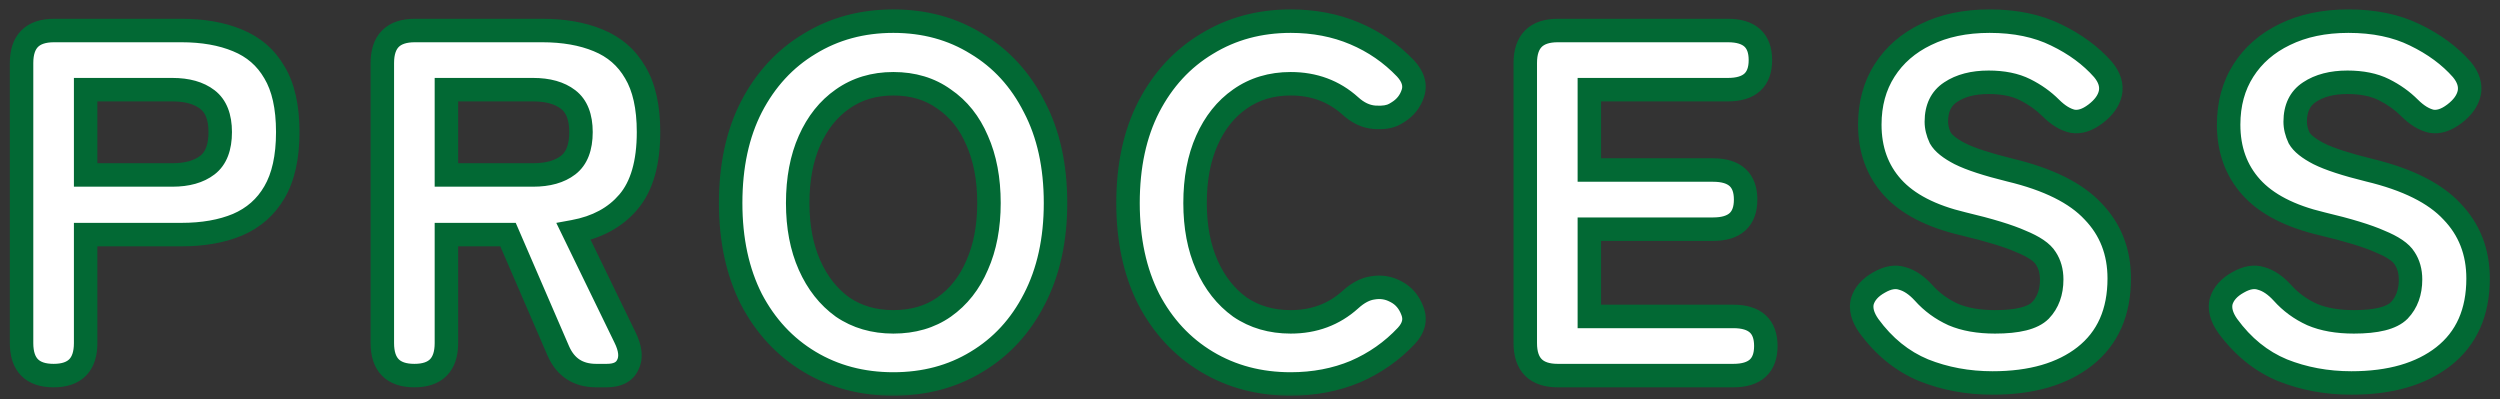
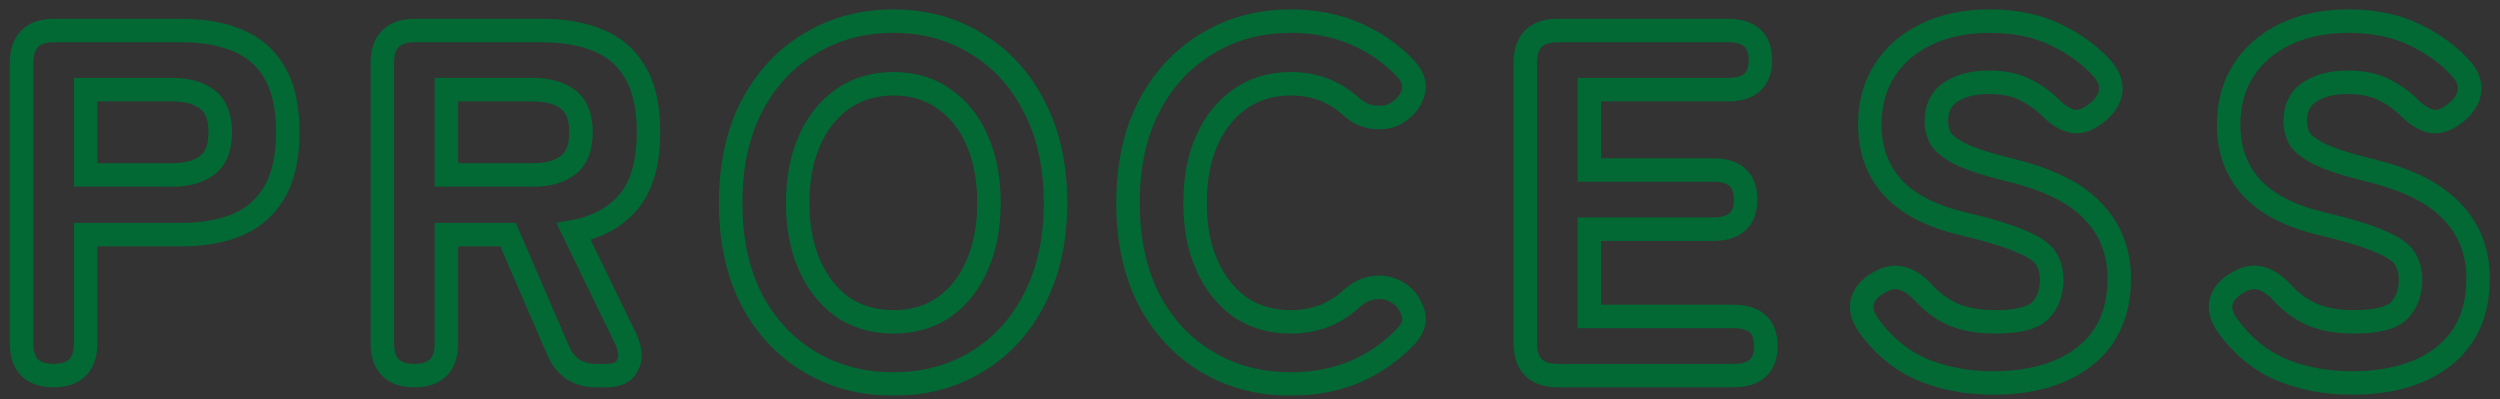
<svg xmlns="http://www.w3.org/2000/svg" width="213" height="34" viewBox="0 0 213 34" fill="none">
  <rect x="0" y="0" width="213" height="34" fill="#333333" stroke="none" />
  <mask id="path-1-outside-1_12004_2703" maskUnits="userSpaceOnUse" x="0" y="0" width="213" height="34" fill="black">
    <rect fill="white" width="213" height="34" />
-     <path d="M4.567 32C2.747 32 1.837 31.076 1.837 29.228V5.372C1.837 3.524 2.761 2.6 4.609 2.6H15.445C17.293 2.6 18.889 2.88 20.233 3.44C21.605 4 22.655 4.91 23.383 6.17C24.139 7.43 24.517 9.124 24.517 11.252C24.517 13.38 24.139 15.088 23.383 16.376C22.655 17.636 21.605 18.56 20.233 19.148C18.889 19.708 17.293 19.988 15.445 19.988H7.297V29.228C7.297 31.076 6.387 32 4.567 32ZM7.297 14.906H14.689C15.949 14.906 16.943 14.626 17.671 14.066C18.399 13.506 18.763 12.568 18.763 11.252C18.763 9.964 18.399 9.04 17.671 8.48C16.943 7.92 15.949 7.64 14.689 7.64H7.297V14.906ZM35.304 32C33.484 32 32.574 31.076 32.574 29.228V5.372C32.574 3.524 33.498 2.6 35.346 2.6H46.182C48.03 2.6 49.626 2.88 50.97 3.44C52.342 4 53.392 4.91 54.12 6.17C54.876 7.43 55.254 9.124 55.254 11.252C55.254 13.884 54.68 15.872 53.532 17.216C52.412 18.532 50.858 19.372 48.87 19.736L53.238 28.724C53.714 29.676 53.798 30.46 53.49 31.076C53.21 31.692 52.608 32 51.684 32H50.802C49.262 32 48.184 31.3 47.568 29.9L43.284 19.988H38.034V29.228C38.034 31.076 37.124 32 35.304 32ZM38.034 14.906H45.426C46.686 14.906 47.68 14.626 48.408 14.066C49.136 13.506 49.5 12.568 49.5 11.252C49.5 9.964 49.136 9.04 48.408 8.48C47.68 7.92 46.686 7.64 45.426 7.64H38.034V14.906ZM76.112 32.714C73.452 32.714 71.072 32.084 68.972 30.824C66.872 29.564 65.22 27.786 64.016 25.49C62.84 23.166 62.252 20.436 62.252 17.3C62.252 14.136 62.84 11.406 64.016 9.11C65.22 6.786 66.872 4.994 68.972 3.734C71.072 2.446 73.452 1.802 76.112 1.802C78.772 1.802 81.138 2.446 83.21 3.734C85.31 4.994 86.948 6.786 88.124 9.11C89.328 11.406 89.93 14.136 89.93 17.3C89.93 20.436 89.328 23.166 88.124 25.49C86.948 27.786 85.31 29.564 83.21 30.824C81.138 32.084 78.772 32.714 76.112 32.714ZM76.112 27.422C77.792 27.422 79.234 27.002 80.438 26.162C81.67 25.294 82.608 24.104 83.252 22.592C83.924 21.08 84.26 19.316 84.26 17.3C84.26 15.256 83.924 13.478 83.252 11.966C82.608 10.454 81.67 9.278 80.438 8.438C79.234 7.57 77.792 7.136 76.112 7.136C74.46 7.136 73.018 7.57 71.786 8.438C70.582 9.278 69.644 10.454 68.972 11.966C68.3 13.478 67.964 15.256 67.964 17.3C67.964 19.316 68.3 21.08 68.972 22.592C69.644 24.104 70.582 25.294 71.786 26.162C73.018 27.002 74.46 27.422 76.112 27.422ZM109.967 32.714C107.307 32.714 104.927 32.084 102.827 30.824C100.727 29.564 99.075 27.786 97.871 25.49C96.695 23.166 96.107 20.436 96.107 17.3C96.107 14.136 96.695 11.406 97.871 9.11C99.075 6.786 100.727 4.994 102.827 3.734C104.927 2.446 107.307 1.802 109.967 1.802C111.955 1.802 113.775 2.152 115.427 2.852C117.079 3.552 118.521 4.546 119.753 5.834C120.397 6.534 120.607 7.234 120.383 7.934C120.159 8.634 119.725 9.18 119.081 9.572L118.871 9.698C118.451 9.95 117.863 10.048 117.107 9.992C116.379 9.936 115.693 9.614 115.049 9.026C113.649 7.766 111.955 7.136 109.967 7.136C108.315 7.136 106.873 7.57 105.641 8.438C104.437 9.278 103.499 10.454 102.827 11.966C102.155 13.478 101.819 15.256 101.819 17.3C101.819 19.316 102.155 21.08 102.827 22.592C103.499 24.104 104.437 25.294 105.641 26.162C106.873 27.002 108.315 27.422 109.967 27.422C111.955 27.422 113.649 26.792 115.049 25.532C115.693 24.944 116.337 24.608 116.981 24.524C117.653 24.412 118.283 24.51 118.871 24.818L118.955 24.86C119.599 25.196 120.061 25.742 120.341 26.498C120.621 27.226 120.453 27.926 119.837 28.598C118.605 29.914 117.149 30.936 115.469 31.664C113.789 32.364 111.955 32.714 109.967 32.714ZM132.725 32C130.877 32 129.953 31.076 129.953 29.228V5.372C129.953 3.524 130.877 2.6 132.725 2.6H147.215C149.063 2.6 149.987 3.44 149.987 5.12C149.987 6.8 149.063 7.64 147.215 7.64H135.413V14.486H145.955C147.803 14.486 148.727 15.326 148.727 17.006C148.727 18.686 147.803 19.526 145.955 19.526H135.413V26.96H147.677C149.525 26.96 150.449 27.8 150.449 29.48C150.449 31.16 149.525 32 147.677 32H132.725ZM169.765 32.63C167.665 32.63 165.705 32.266 163.885 31.538C162.065 30.782 160.511 29.522 159.223 27.758C158.691 27.002 158.509 26.302 158.677 25.658C158.873 25.014 159.349 24.482 160.105 24.062C160.833 23.642 161.491 23.53 162.079 23.726C162.695 23.894 163.297 24.3 163.885 24.944C164.585 25.728 165.425 26.344 166.405 26.792C167.385 27.212 168.575 27.422 169.975 27.422C171.907 27.422 173.195 27.1 173.839 26.456C174.483 25.784 174.805 24.902 174.805 23.81C174.805 23.11 174.637 22.508 174.301 22.004C173.993 21.5 173.293 21.024 172.201 20.576C171.137 20.1 169.485 19.596 167.245 19.064C164.529 18.42 162.527 17.384 161.239 15.956C159.951 14.528 159.307 12.75 159.307 10.622C159.307 8.858 159.727 7.318 160.567 6.002C161.407 4.686 162.583 3.664 164.095 2.936C165.635 2.18 167.441 1.802 169.513 1.802C171.697 1.802 173.587 2.194 175.183 2.978C176.807 3.762 178.137 4.742 179.173 5.918C179.733 6.59 179.943 7.262 179.803 7.934C179.663 8.578 179.243 9.166 178.543 9.698C177.843 10.23 177.185 10.44 176.569 10.328C175.953 10.188 175.337 9.81 174.721 9.194C174.105 8.578 173.377 8.06 172.537 7.64C171.697 7.22 170.661 7.01 169.429 7.01C168.113 7.01 167.035 7.29 166.195 7.85C165.383 8.382 164.977 9.222 164.977 10.37C164.977 10.818 165.089 11.28 165.313 11.756C165.565 12.204 166.125 12.652 166.993 13.1C167.889 13.548 169.303 14.01 171.235 14.486C174.511 15.27 176.877 16.446 178.333 18.014C179.817 19.554 180.559 21.458 180.559 23.726C180.559 26.61 179.579 28.822 177.619 30.362C175.687 31.874 173.069 32.63 169.765 32.63ZM200.338 32.63C198.238 32.63 196.278 32.266 194.458 31.538C192.638 30.782 191.084 29.522 189.796 27.758C189.264 27.002 189.082 26.302 189.25 25.658C189.446 25.014 189.922 24.482 190.678 24.062C191.406 23.642 192.064 23.53 192.652 23.726C193.268 23.894 193.87 24.3 194.458 24.944C195.158 25.728 195.998 26.344 196.978 26.792C197.958 27.212 199.148 27.422 200.548 27.422C202.48 27.422 203.768 27.1 204.412 26.456C205.056 25.784 205.378 24.902 205.378 23.81C205.378 23.11 205.21 22.508 204.874 22.004C204.566 21.5 203.866 21.024 202.774 20.576C201.71 20.1 200.058 19.596 197.818 19.064C195.102 18.42 193.1 17.384 191.812 15.956C190.524 14.528 189.88 12.75 189.88 10.622C189.88 8.858 190.3 7.318 191.14 6.002C191.98 4.686 193.156 3.664 194.668 2.936C196.208 2.18 198.014 1.802 200.086 1.802C202.27 1.802 204.16 2.194 205.756 2.978C207.38 3.762 208.71 4.742 209.746 5.918C210.306 6.59 210.516 7.262 210.376 7.934C210.236 8.578 209.816 9.166 209.116 9.698C208.416 10.23 207.758 10.44 207.142 10.328C206.526 10.188 205.91 9.81 205.294 9.194C204.678 8.578 203.95 8.06 203.11 7.64C202.27 7.22 201.234 7.01 200.002 7.01C198.686 7.01 197.608 7.29 196.768 7.85C195.956 8.382 195.55 9.222 195.55 10.37C195.55 10.818 195.662 11.28 195.886 11.756C196.138 12.204 196.698 12.652 197.566 13.1C198.462 13.548 199.876 14.01 201.808 14.486C205.084 15.27 207.45 16.446 208.906 18.014C210.39 19.554 211.132 21.458 211.132 23.726C211.132 26.61 210.152 28.822 208.192 30.362C206.26 31.874 203.642 32.63 200.338 32.63Z" />
+     <path d="M4.567 32C2.747 32 1.837 31.076 1.837 29.228V5.372C1.837 3.524 2.761 2.6 4.609 2.6C17.293 2.6 18.889 2.88 20.233 3.44C21.605 4 22.655 4.91 23.383 6.17C24.139 7.43 24.517 9.124 24.517 11.252C24.517 13.38 24.139 15.088 23.383 16.376C22.655 17.636 21.605 18.56 20.233 19.148C18.889 19.708 17.293 19.988 15.445 19.988H7.297V29.228C7.297 31.076 6.387 32 4.567 32ZM7.297 14.906H14.689C15.949 14.906 16.943 14.626 17.671 14.066C18.399 13.506 18.763 12.568 18.763 11.252C18.763 9.964 18.399 9.04 17.671 8.48C16.943 7.92 15.949 7.64 14.689 7.64H7.297V14.906ZM35.304 32C33.484 32 32.574 31.076 32.574 29.228V5.372C32.574 3.524 33.498 2.6 35.346 2.6H46.182C48.03 2.6 49.626 2.88 50.97 3.44C52.342 4 53.392 4.91 54.12 6.17C54.876 7.43 55.254 9.124 55.254 11.252C55.254 13.884 54.68 15.872 53.532 17.216C52.412 18.532 50.858 19.372 48.87 19.736L53.238 28.724C53.714 29.676 53.798 30.46 53.49 31.076C53.21 31.692 52.608 32 51.684 32H50.802C49.262 32 48.184 31.3 47.568 29.9L43.284 19.988H38.034V29.228C38.034 31.076 37.124 32 35.304 32ZM38.034 14.906H45.426C46.686 14.906 47.68 14.626 48.408 14.066C49.136 13.506 49.5 12.568 49.5 11.252C49.5 9.964 49.136 9.04 48.408 8.48C47.68 7.92 46.686 7.64 45.426 7.64H38.034V14.906ZM76.112 32.714C73.452 32.714 71.072 32.084 68.972 30.824C66.872 29.564 65.22 27.786 64.016 25.49C62.84 23.166 62.252 20.436 62.252 17.3C62.252 14.136 62.84 11.406 64.016 9.11C65.22 6.786 66.872 4.994 68.972 3.734C71.072 2.446 73.452 1.802 76.112 1.802C78.772 1.802 81.138 2.446 83.21 3.734C85.31 4.994 86.948 6.786 88.124 9.11C89.328 11.406 89.93 14.136 89.93 17.3C89.93 20.436 89.328 23.166 88.124 25.49C86.948 27.786 85.31 29.564 83.21 30.824C81.138 32.084 78.772 32.714 76.112 32.714ZM76.112 27.422C77.792 27.422 79.234 27.002 80.438 26.162C81.67 25.294 82.608 24.104 83.252 22.592C83.924 21.08 84.26 19.316 84.26 17.3C84.26 15.256 83.924 13.478 83.252 11.966C82.608 10.454 81.67 9.278 80.438 8.438C79.234 7.57 77.792 7.136 76.112 7.136C74.46 7.136 73.018 7.57 71.786 8.438C70.582 9.278 69.644 10.454 68.972 11.966C68.3 13.478 67.964 15.256 67.964 17.3C67.964 19.316 68.3 21.08 68.972 22.592C69.644 24.104 70.582 25.294 71.786 26.162C73.018 27.002 74.46 27.422 76.112 27.422ZM109.967 32.714C107.307 32.714 104.927 32.084 102.827 30.824C100.727 29.564 99.075 27.786 97.871 25.49C96.695 23.166 96.107 20.436 96.107 17.3C96.107 14.136 96.695 11.406 97.871 9.11C99.075 6.786 100.727 4.994 102.827 3.734C104.927 2.446 107.307 1.802 109.967 1.802C111.955 1.802 113.775 2.152 115.427 2.852C117.079 3.552 118.521 4.546 119.753 5.834C120.397 6.534 120.607 7.234 120.383 7.934C120.159 8.634 119.725 9.18 119.081 9.572L118.871 9.698C118.451 9.95 117.863 10.048 117.107 9.992C116.379 9.936 115.693 9.614 115.049 9.026C113.649 7.766 111.955 7.136 109.967 7.136C108.315 7.136 106.873 7.57 105.641 8.438C104.437 9.278 103.499 10.454 102.827 11.966C102.155 13.478 101.819 15.256 101.819 17.3C101.819 19.316 102.155 21.08 102.827 22.592C103.499 24.104 104.437 25.294 105.641 26.162C106.873 27.002 108.315 27.422 109.967 27.422C111.955 27.422 113.649 26.792 115.049 25.532C115.693 24.944 116.337 24.608 116.981 24.524C117.653 24.412 118.283 24.51 118.871 24.818L118.955 24.86C119.599 25.196 120.061 25.742 120.341 26.498C120.621 27.226 120.453 27.926 119.837 28.598C118.605 29.914 117.149 30.936 115.469 31.664C113.789 32.364 111.955 32.714 109.967 32.714ZM132.725 32C130.877 32 129.953 31.076 129.953 29.228V5.372C129.953 3.524 130.877 2.6 132.725 2.6H147.215C149.063 2.6 149.987 3.44 149.987 5.12C149.987 6.8 149.063 7.64 147.215 7.64H135.413V14.486H145.955C147.803 14.486 148.727 15.326 148.727 17.006C148.727 18.686 147.803 19.526 145.955 19.526H135.413V26.96H147.677C149.525 26.96 150.449 27.8 150.449 29.48C150.449 31.16 149.525 32 147.677 32H132.725ZM169.765 32.63C167.665 32.63 165.705 32.266 163.885 31.538C162.065 30.782 160.511 29.522 159.223 27.758C158.691 27.002 158.509 26.302 158.677 25.658C158.873 25.014 159.349 24.482 160.105 24.062C160.833 23.642 161.491 23.53 162.079 23.726C162.695 23.894 163.297 24.3 163.885 24.944C164.585 25.728 165.425 26.344 166.405 26.792C167.385 27.212 168.575 27.422 169.975 27.422C171.907 27.422 173.195 27.1 173.839 26.456C174.483 25.784 174.805 24.902 174.805 23.81C174.805 23.11 174.637 22.508 174.301 22.004C173.993 21.5 173.293 21.024 172.201 20.576C171.137 20.1 169.485 19.596 167.245 19.064C164.529 18.42 162.527 17.384 161.239 15.956C159.951 14.528 159.307 12.75 159.307 10.622C159.307 8.858 159.727 7.318 160.567 6.002C161.407 4.686 162.583 3.664 164.095 2.936C165.635 2.18 167.441 1.802 169.513 1.802C171.697 1.802 173.587 2.194 175.183 2.978C176.807 3.762 178.137 4.742 179.173 5.918C179.733 6.59 179.943 7.262 179.803 7.934C179.663 8.578 179.243 9.166 178.543 9.698C177.843 10.23 177.185 10.44 176.569 10.328C175.953 10.188 175.337 9.81 174.721 9.194C174.105 8.578 173.377 8.06 172.537 7.64C171.697 7.22 170.661 7.01 169.429 7.01C168.113 7.01 167.035 7.29 166.195 7.85C165.383 8.382 164.977 9.222 164.977 10.37C164.977 10.818 165.089 11.28 165.313 11.756C165.565 12.204 166.125 12.652 166.993 13.1C167.889 13.548 169.303 14.01 171.235 14.486C174.511 15.27 176.877 16.446 178.333 18.014C179.817 19.554 180.559 21.458 180.559 23.726C180.559 26.61 179.579 28.822 177.619 30.362C175.687 31.874 173.069 32.63 169.765 32.63ZM200.338 32.63C198.238 32.63 196.278 32.266 194.458 31.538C192.638 30.782 191.084 29.522 189.796 27.758C189.264 27.002 189.082 26.302 189.25 25.658C189.446 25.014 189.922 24.482 190.678 24.062C191.406 23.642 192.064 23.53 192.652 23.726C193.268 23.894 193.87 24.3 194.458 24.944C195.158 25.728 195.998 26.344 196.978 26.792C197.958 27.212 199.148 27.422 200.548 27.422C202.48 27.422 203.768 27.1 204.412 26.456C205.056 25.784 205.378 24.902 205.378 23.81C205.378 23.11 205.21 22.508 204.874 22.004C204.566 21.5 203.866 21.024 202.774 20.576C201.71 20.1 200.058 19.596 197.818 19.064C195.102 18.42 193.1 17.384 191.812 15.956C190.524 14.528 189.88 12.75 189.88 10.622C189.88 8.858 190.3 7.318 191.14 6.002C191.98 4.686 193.156 3.664 194.668 2.936C196.208 2.18 198.014 1.802 200.086 1.802C202.27 1.802 204.16 2.194 205.756 2.978C207.38 3.762 208.71 4.742 209.746 5.918C210.306 6.59 210.516 7.262 210.376 7.934C210.236 8.578 209.816 9.166 209.116 9.698C208.416 10.23 207.758 10.44 207.142 10.328C206.526 10.188 205.91 9.81 205.294 9.194C204.678 8.578 203.95 8.06 203.11 7.64C202.27 7.22 201.234 7.01 200.002 7.01C198.686 7.01 197.608 7.29 196.768 7.85C195.956 8.382 195.55 9.222 195.55 10.37C195.55 10.818 195.662 11.28 195.886 11.756C196.138 12.204 196.698 12.652 197.566 13.1C198.462 13.548 199.876 14.01 201.808 14.486C205.084 15.27 207.45 16.446 208.906 18.014C210.39 19.554 211.132 21.458 211.132 23.726C211.132 26.61 210.152 28.822 208.192 30.362C206.26 31.874 203.642 32.63 200.338 32.63Z" />
  </mask>
-   <path d="M4.567 32C2.747 32 1.837 31.076 1.837 29.228V5.372C1.837 3.524 2.761 2.6 4.609 2.6H15.445C17.293 2.6 18.889 2.88 20.233 3.44C21.605 4 22.655 4.91 23.383 6.17C24.139 7.43 24.517 9.124 24.517 11.252C24.517 13.38 24.139 15.088 23.383 16.376C22.655 17.636 21.605 18.56 20.233 19.148C18.889 19.708 17.293 19.988 15.445 19.988H7.297V29.228C7.297 31.076 6.387 32 4.567 32ZM7.297 14.906H14.689C15.949 14.906 16.943 14.626 17.671 14.066C18.399 13.506 18.763 12.568 18.763 11.252C18.763 9.964 18.399 9.04 17.671 8.48C16.943 7.92 15.949 7.64 14.689 7.64H7.297V14.906ZM35.304 32C33.484 32 32.574 31.076 32.574 29.228V5.372C32.574 3.524 33.498 2.6 35.346 2.6H46.182C48.03 2.6 49.626 2.88 50.97 3.44C52.342 4 53.392 4.91 54.12 6.17C54.876 7.43 55.254 9.124 55.254 11.252C55.254 13.884 54.68 15.872 53.532 17.216C52.412 18.532 50.858 19.372 48.87 19.736L53.238 28.724C53.714 29.676 53.798 30.46 53.49 31.076C53.21 31.692 52.608 32 51.684 32H50.802C49.262 32 48.184 31.3 47.568 29.9L43.284 19.988H38.034V29.228C38.034 31.076 37.124 32 35.304 32ZM38.034 14.906H45.426C46.686 14.906 47.68 14.626 48.408 14.066C49.136 13.506 49.5 12.568 49.5 11.252C49.5 9.964 49.136 9.04 48.408 8.48C47.68 7.92 46.686 7.64 45.426 7.64H38.034V14.906ZM76.112 32.714C73.452 32.714 71.072 32.084 68.972 30.824C66.872 29.564 65.22 27.786 64.016 25.49C62.84 23.166 62.252 20.436 62.252 17.3C62.252 14.136 62.84 11.406 64.016 9.11C65.22 6.786 66.872 4.994 68.972 3.734C71.072 2.446 73.452 1.802 76.112 1.802C78.772 1.802 81.138 2.446 83.21 3.734C85.31 4.994 86.948 6.786 88.124 9.11C89.328 11.406 89.93 14.136 89.93 17.3C89.93 20.436 89.328 23.166 88.124 25.49C86.948 27.786 85.31 29.564 83.21 30.824C81.138 32.084 78.772 32.714 76.112 32.714ZM76.112 27.422C77.792 27.422 79.234 27.002 80.438 26.162C81.67 25.294 82.608 24.104 83.252 22.592C83.924 21.08 84.26 19.316 84.26 17.3C84.26 15.256 83.924 13.478 83.252 11.966C82.608 10.454 81.67 9.278 80.438 8.438C79.234 7.57 77.792 7.136 76.112 7.136C74.46 7.136 73.018 7.57 71.786 8.438C70.582 9.278 69.644 10.454 68.972 11.966C68.3 13.478 67.964 15.256 67.964 17.3C67.964 19.316 68.3 21.08 68.972 22.592C69.644 24.104 70.582 25.294 71.786 26.162C73.018 27.002 74.46 27.422 76.112 27.422ZM109.967 32.714C107.307 32.714 104.927 32.084 102.827 30.824C100.727 29.564 99.075 27.786 97.871 25.49C96.695 23.166 96.107 20.436 96.107 17.3C96.107 14.136 96.695 11.406 97.871 9.11C99.075 6.786 100.727 4.994 102.827 3.734C104.927 2.446 107.307 1.802 109.967 1.802C111.955 1.802 113.775 2.152 115.427 2.852C117.079 3.552 118.521 4.546 119.753 5.834C120.397 6.534 120.607 7.234 120.383 7.934C120.159 8.634 119.725 9.18 119.081 9.572L118.871 9.698C118.451 9.95 117.863 10.048 117.107 9.992C116.379 9.936 115.693 9.614 115.049 9.026C113.649 7.766 111.955 7.136 109.967 7.136C108.315 7.136 106.873 7.57 105.641 8.438C104.437 9.278 103.499 10.454 102.827 11.966C102.155 13.478 101.819 15.256 101.819 17.3C101.819 19.316 102.155 21.08 102.827 22.592C103.499 24.104 104.437 25.294 105.641 26.162C106.873 27.002 108.315 27.422 109.967 27.422C111.955 27.422 113.649 26.792 115.049 25.532C115.693 24.944 116.337 24.608 116.981 24.524C117.653 24.412 118.283 24.51 118.871 24.818L118.955 24.86C119.599 25.196 120.061 25.742 120.341 26.498C120.621 27.226 120.453 27.926 119.837 28.598C118.605 29.914 117.149 30.936 115.469 31.664C113.789 32.364 111.955 32.714 109.967 32.714ZM132.725 32C130.877 32 129.953 31.076 129.953 29.228V5.372C129.953 3.524 130.877 2.6 132.725 2.6H147.215C149.063 2.6 149.987 3.44 149.987 5.12C149.987 6.8 149.063 7.64 147.215 7.64H135.413V14.486H145.955C147.803 14.486 148.727 15.326 148.727 17.006C148.727 18.686 147.803 19.526 145.955 19.526H135.413V26.96H147.677C149.525 26.96 150.449 27.8 150.449 29.48C150.449 31.16 149.525 32 147.677 32H132.725ZM169.765 32.63C167.665 32.63 165.705 32.266 163.885 31.538C162.065 30.782 160.511 29.522 159.223 27.758C158.691 27.002 158.509 26.302 158.677 25.658C158.873 25.014 159.349 24.482 160.105 24.062C160.833 23.642 161.491 23.53 162.079 23.726C162.695 23.894 163.297 24.3 163.885 24.944C164.585 25.728 165.425 26.344 166.405 26.792C167.385 27.212 168.575 27.422 169.975 27.422C171.907 27.422 173.195 27.1 173.839 26.456C174.483 25.784 174.805 24.902 174.805 23.81C174.805 23.11 174.637 22.508 174.301 22.004C173.993 21.5 173.293 21.024 172.201 20.576C171.137 20.1 169.485 19.596 167.245 19.064C164.529 18.42 162.527 17.384 161.239 15.956C159.951 14.528 159.307 12.75 159.307 10.622C159.307 8.858 159.727 7.318 160.567 6.002C161.407 4.686 162.583 3.664 164.095 2.936C165.635 2.18 167.441 1.802 169.513 1.802C171.697 1.802 173.587 2.194 175.183 2.978C176.807 3.762 178.137 4.742 179.173 5.918C179.733 6.59 179.943 7.262 179.803 7.934C179.663 8.578 179.243 9.166 178.543 9.698C177.843 10.23 177.185 10.44 176.569 10.328C175.953 10.188 175.337 9.81 174.721 9.194C174.105 8.578 173.377 8.06 172.537 7.64C171.697 7.22 170.661 7.01 169.429 7.01C168.113 7.01 167.035 7.29 166.195 7.85C165.383 8.382 164.977 9.222 164.977 10.37C164.977 10.818 165.089 11.28 165.313 11.756C165.565 12.204 166.125 12.652 166.993 13.1C167.889 13.548 169.303 14.01 171.235 14.486C174.511 15.27 176.877 16.446 178.333 18.014C179.817 19.554 180.559 21.458 180.559 23.726C180.559 26.61 179.579 28.822 177.619 30.362C175.687 31.874 173.069 32.63 169.765 32.63ZM200.338 32.63C198.238 32.63 196.278 32.266 194.458 31.538C192.638 30.782 191.084 29.522 189.796 27.758C189.264 27.002 189.082 26.302 189.25 25.658C189.446 25.014 189.922 24.482 190.678 24.062C191.406 23.642 192.064 23.53 192.652 23.726C193.268 23.894 193.87 24.3 194.458 24.944C195.158 25.728 195.998 26.344 196.978 26.792C197.958 27.212 199.148 27.422 200.548 27.422C202.48 27.422 203.768 27.1 204.412 26.456C205.056 25.784 205.378 24.902 205.378 23.81C205.378 23.11 205.21 22.508 204.874 22.004C204.566 21.5 203.866 21.024 202.774 20.576C201.71 20.1 200.058 19.596 197.818 19.064C195.102 18.42 193.1 17.384 191.812 15.956C190.524 14.528 189.88 12.75 189.88 10.622C189.88 8.858 190.3 7.318 191.14 6.002C191.98 4.686 193.156 3.664 194.668 2.936C196.208 2.18 198.014 1.802 200.086 1.802C202.27 1.802 204.16 2.194 205.756 2.978C207.38 3.762 208.71 4.742 209.746 5.918C210.306 6.59 210.516 7.262 210.376 7.934C210.236 8.578 209.816 9.166 209.116 9.698C208.416 10.23 207.758 10.44 207.142 10.328C206.526 10.188 205.91 9.81 205.294 9.194C204.678 8.578 203.95 8.06 203.11 7.64C202.27 7.22 201.234 7.01 200.002 7.01C198.686 7.01 197.608 7.29 196.768 7.85C195.956 8.382 195.55 9.222 195.55 10.37C195.55 10.818 195.662 11.28 195.886 11.756C196.138 12.204 196.698 12.652 197.566 13.1C198.462 13.548 199.876 14.01 201.808 14.486C205.084 15.27 207.45 16.446 208.906 18.014C210.39 19.554 211.132 21.458 211.132 23.726C211.132 26.61 210.152 28.822 208.192 30.362C206.26 31.874 203.642 32.63 200.338 32.63Z" fill="white" />
  <path d="M20.233 3.44L19.848 4.363L19.855 4.366L20.233 3.44ZM23.383 6.17L22.517 6.67L22.521 6.677L22.526 6.684L23.383 6.17ZM23.383 16.376L22.521 15.87L22.517 15.876L23.383 16.376ZM20.233 19.148L20.618 20.071L20.627 20.067L20.233 19.148ZM7.297 19.988V18.988H6.297V19.988H7.297ZM7.297 14.906H6.297V15.906H7.297V14.906ZM17.671 14.066L18.281 14.859L17.671 14.066ZM17.671 8.48L17.061 9.273V9.273L17.671 8.48ZM7.297 7.64V6.64H6.297V7.64H7.297ZM4.567 32V31C3.815 31 3.434 30.81 3.232 30.605C3.027 30.398 2.837 30.002 2.837 29.228H1.837H0.837C0.837 30.302 1.102 31.293 1.807 32.009C2.515 32.728 3.499 33 4.567 33V32ZM1.837 29.228H2.837V5.372H1.837H0.837V29.228H1.837ZM1.837 5.372H2.837C2.837 4.602 3.029 4.208 3.237 4C3.445 3.792 3.839 3.6 4.609 3.6V2.6V1.6C3.531 1.6 2.539 1.87 1.823 2.586C1.107 3.302 0.837 4.294 0.837 5.372H1.837ZM4.609 2.6V3.6H15.445V2.6V1.6H4.609V2.6ZM15.445 2.6V3.6C17.195 3.6 18.654 3.866 19.848 4.363L20.233 3.44L20.618 2.517C19.124 1.894 17.391 1.6 15.445 1.6V2.6ZM20.233 3.44L19.855 4.366C21.026 4.844 21.902 5.606 22.517 6.67L23.383 6.17L24.249 5.67C23.408 4.214 22.184 3.156 20.611 2.514L20.233 3.44ZM23.383 6.17L22.526 6.684C23.156 7.734 23.517 9.229 23.517 11.252H24.517H25.517C25.517 9.019 25.122 7.125 24.241 5.655L23.383 6.17ZM24.517 11.252H23.517C23.517 13.274 23.156 14.787 22.521 15.87L23.383 16.376L24.245 16.882C25.122 15.389 25.517 13.486 25.517 11.252H24.517ZM23.383 16.376L22.517 15.876C21.9 16.944 21.018 17.724 19.839 18.229L20.233 19.148L20.627 20.067C22.192 19.396 23.41 18.328 24.249 16.876L23.383 16.376ZM20.233 19.148L19.848 18.225C18.654 18.723 17.195 18.988 15.445 18.988V19.988V20.988C17.391 20.988 19.124 20.694 20.618 20.071L20.233 19.148ZM15.445 19.988V18.988H7.297V19.988V20.988H15.445V19.988ZM7.297 19.988H6.297V29.228H7.297H8.297V19.988H7.297ZM7.297 29.228H6.297C6.297 30.002 6.107 30.398 5.902 30.605C5.7 30.81 5.319 31 4.567 31V32V33C5.635 33 6.619 32.728 7.327 32.009C8.032 31.293 8.297 30.302 8.297 29.228H7.297ZM7.297 14.906V15.906H14.689V14.906V13.906H7.297V14.906ZM14.689 14.906V15.906C16.089 15.906 17.323 15.595 18.281 14.859L17.671 14.066L17.061 13.273C16.563 13.657 15.809 13.906 14.689 13.906V14.906ZM17.671 14.066L18.281 14.859C19.349 14.037 19.763 12.737 19.763 11.252H18.763H17.763C17.763 12.399 17.45 12.975 17.061 13.273L17.671 14.066ZM18.763 11.252H19.763C19.763 9.786 19.344 8.505 18.281 7.687L17.671 8.48L17.061 9.273C17.454 9.575 17.763 10.142 17.763 11.252H18.763ZM17.671 8.48L18.281 7.687C17.323 6.951 16.089 6.64 14.689 6.64V7.64V8.64C15.809 8.64 16.563 8.889 17.061 9.273L17.671 8.48ZM14.689 7.64V6.64H7.297V7.64V8.64H14.689V7.64ZM7.297 7.64H6.297V14.906H7.297H8.297V7.64H7.297ZM50.97 3.44L50.586 4.363L50.592 4.366L50.97 3.44ZM54.12 6.17L53.254 6.67L53.258 6.677L53.263 6.684L54.12 6.17ZM53.532 17.216L52.772 16.567L52.771 16.568L53.532 17.216ZM48.87 19.736L48.69 18.752L47.395 18.989L47.971 20.173L48.87 19.736ZM53.238 28.724L52.339 29.161L52.344 29.171L53.238 28.724ZM53.49 31.076L52.596 30.629L52.587 30.645L52.58 30.662L53.49 31.076ZM47.568 29.9L46.65 30.297L46.653 30.303L47.568 29.9ZM43.284 19.988L44.202 19.591L43.941 18.988H43.284V19.988ZM38.034 19.988V18.988H37.034V19.988H38.034ZM38.034 14.906H37.034V15.906H38.034V14.906ZM48.408 14.066L49.018 14.859L48.408 14.066ZM48.408 8.48L47.798 9.273V9.273L48.408 8.48ZM38.034 7.64V6.64H37.034V7.64H38.034ZM35.304 32V31C34.552 31 34.171 30.81 33.969 30.605C33.764 30.398 33.574 30.002 33.574 29.228H32.574H31.574C31.574 30.302 31.839 31.293 32.544 32.009C33.252 32.728 34.236 33 35.304 33V32ZM32.574 29.228H33.574V5.372H32.574H31.574V29.228H32.574ZM32.574 5.372H33.574C33.574 4.602 33.766 4.208 33.974 4C34.183 3.792 34.576 3.6 35.346 3.6V2.6V1.6C34.268 1.6 33.276 1.87 32.56 2.586C31.844 3.302 31.574 4.294 31.574 5.372H32.574ZM35.346 2.6V3.6H46.182V2.6V1.6H35.346V2.6ZM46.182 2.6V3.6C47.932 3.6 49.391 3.866 50.586 4.363L50.97 3.44L51.355 2.517C49.861 1.894 48.128 1.6 46.182 1.6V2.6ZM50.97 3.44L50.592 4.366C51.763 4.844 52.639 5.606 53.254 6.67L54.12 6.17L54.986 5.67C54.145 4.214 52.921 3.156 51.348 2.514L50.97 3.44ZM54.12 6.17L53.263 6.684C53.893 7.734 54.254 9.229 54.254 11.252H55.254H56.254C56.254 9.019 55.86 7.125 54.978 5.655L54.12 6.17ZM55.254 11.252H54.254C54.254 13.759 53.705 15.474 52.772 16.567L53.532 17.216L54.292 17.866C55.655 16.27 56.254 14.009 56.254 11.252H55.254ZM53.532 17.216L52.771 16.568C51.825 17.68 50.492 18.422 48.69 18.752L48.87 19.736L49.05 20.72C51.225 20.322 53 19.384 54.294 17.864L53.532 17.216ZM48.87 19.736L47.971 20.173L52.339 29.161L53.238 28.724L54.138 28.287L49.77 19.299L48.87 19.736ZM53.238 28.724L52.344 29.171C52.758 29.999 52.7 30.421 52.596 30.629L53.49 31.076L54.385 31.523C54.897 30.499 54.671 29.353 54.133 28.277L53.238 28.724ZM53.49 31.076L52.58 30.662C52.522 30.789 52.385 31 51.684 31V32V33C52.831 33 53.898 32.595 54.401 31.49L53.49 31.076ZM51.684 32V31H50.802V32V33H51.684V32ZM50.802 32V31C50.187 31 49.73 30.862 49.383 30.636C49.037 30.411 48.728 30.053 48.483 29.497L47.568 29.9L46.653 30.303C47.024 31.147 47.563 31.839 48.294 32.314C49.025 32.788 49.878 33 50.802 33V32ZM47.568 29.9L48.486 29.503L44.202 19.591L43.284 19.988L42.366 20.385L46.65 30.297L47.568 29.9ZM43.284 19.988V18.988H38.034V19.988V20.988H43.284V19.988ZM38.034 19.988H37.034V29.228H38.034H39.034V19.988H38.034ZM38.034 29.228H37.034C37.034 30.002 36.844 30.398 36.639 30.605C36.437 30.81 36.056 31 35.304 31V32V33C36.372 33 37.356 32.728 38.064 32.009C38.77 31.293 39.034 30.302 39.034 29.228H38.034ZM38.034 14.906V15.906H45.426V14.906V13.906H38.034V14.906ZM45.426 14.906V15.906C46.826 15.906 48.06 15.595 49.018 14.859L48.408 14.066L47.798 13.273C47.3 13.657 46.547 13.906 45.426 13.906V14.906ZM48.408 14.066L49.018 14.859C50.086 14.037 50.5 12.737 50.5 11.252H49.5H48.5C48.5 12.399 48.187 12.975 47.798 13.273L48.408 14.066ZM49.5 11.252H50.5C50.5 9.786 50.081 8.505 49.018 7.687L48.408 8.48L47.798 9.273C48.192 9.575 48.5 10.142 48.5 11.252H49.5ZM48.408 8.48L49.018 7.687C48.06 6.951 46.826 6.64 45.426 6.64V7.64V8.64C46.547 8.64 47.3 8.889 47.798 9.273L48.408 8.48ZM45.426 7.64V6.64H38.034V7.64V8.64H45.426V7.64ZM38.034 7.64H37.034V14.906H38.034H39.034V7.64H38.034ZM68.972 30.824L68.458 31.681L68.972 30.824ZM64.016 25.49L63.124 25.942L63.127 25.948L63.131 25.954L64.016 25.49ZM64.016 9.11L63.129 8.65L63.126 8.654L64.016 9.11ZM68.972 3.734L69.487 4.592L69.495 4.586L68.972 3.734ZM83.21 3.734L82.683 4.583L82.689 4.587L82.696 4.591L83.21 3.734ZM88.124 9.11L87.232 9.562L87.235 9.568L87.239 9.574L88.124 9.11ZM88.124 25.49L87.237 25.03L87.234 25.034L88.124 25.49ZM83.21 30.824L82.696 29.966L82.691 29.97L83.21 30.824ZM80.438 26.162L81.011 26.982L81.014 26.98L80.438 26.162ZM83.252 22.592L82.339 22.186L82.335 22.193L82.332 22.2L83.252 22.592ZM83.252 11.966L82.332 12.358L82.335 12.365L82.339 12.372L83.252 11.966ZM80.438 8.438L79.854 9.249L79.864 9.257L79.875 9.264L80.438 8.438ZM71.786 8.438L72.359 9.258L72.362 9.255L71.786 8.438ZM68.972 11.966L68.059 11.56L68.972 11.966ZM68.972 22.592L68.059 22.998L68.972 22.592ZM71.786 26.162L71.202 26.973L71.212 26.981L71.223 26.988L71.786 26.162ZM76.112 32.714V31.714C73.618 31.714 71.418 31.125 69.487 29.966L68.972 30.824L68.458 31.681C70.727 33.043 73.287 33.714 76.112 33.714V32.714ZM68.972 30.824L69.487 29.966C67.554 28.807 66.026 27.169 64.902 25.026L64.016 25.49L63.131 25.954C64.415 28.403 66.191 30.321 68.458 31.681L68.972 30.824ZM64.016 25.49L64.909 25.038C63.816 22.88 63.252 20.311 63.252 17.3H62.252H61.252C61.252 20.561 61.864 23.452 63.124 25.942L64.016 25.49ZM62.252 17.3H63.252C63.252 14.259 63.817 11.692 64.906 9.566L64.016 9.11L63.126 8.654C61.864 11.12 61.252 14.013 61.252 17.3H62.252ZM64.016 9.11L64.904 9.57C66.029 7.399 67.557 5.75 69.487 4.591L68.972 3.734L68.458 2.877C66.188 4.238 64.412 6.173 63.129 8.65L64.016 9.11ZM68.972 3.734L69.495 4.586C71.425 3.403 73.622 2.802 76.112 2.802V1.802V0.802C73.283 0.802 70.719 1.489 68.45 2.882L68.972 3.734ZM76.112 1.802V2.802C78.603 2.802 80.783 3.403 82.683 4.583L83.21 3.734L83.738 2.885C81.494 1.489 78.942 0.802 76.112 0.802V1.802ZM83.21 3.734L82.696 4.591C84.624 5.748 86.136 7.395 87.232 9.562L88.124 9.11L89.017 8.658C87.761 6.177 85.997 4.24 83.725 2.877L83.21 3.734ZM88.124 9.11L87.239 9.574C88.353 11.699 88.93 14.262 88.93 17.3H89.93H90.93C90.93 14.009 90.304 11.113 89.01 8.646L88.124 9.11ZM89.93 17.3H88.93C88.93 20.307 88.354 22.874 87.237 25.03L88.124 25.49L89.012 25.95C90.303 23.458 90.93 20.565 90.93 17.3H89.93ZM88.124 25.49L87.234 25.034C86.139 27.173 84.627 28.808 82.696 29.966L83.21 30.824L83.725 31.681C85.994 30.32 87.758 28.399 89.014 25.946L88.124 25.49ZM83.21 30.824L82.691 29.97C80.79 31.125 78.608 31.714 76.112 31.714V32.714V33.714C78.937 33.714 81.487 33.043 83.73 31.678L83.21 30.824ZM76.112 27.422V28.422C77.966 28.422 79.615 27.956 81.011 26.982L80.438 26.162L79.866 25.342C78.853 26.048 77.618 26.422 76.112 26.422V27.422ZM80.438 26.162L81.014 26.98C82.412 25.995 83.462 24.651 84.172 22.984L83.252 22.592L82.332 22.2C81.754 23.557 80.929 24.593 79.862 25.345L80.438 26.162ZM83.252 22.592L84.166 22.998C84.906 21.334 85.26 19.426 85.26 17.3H84.26H83.26C83.26 19.206 82.943 20.826 82.339 22.186L83.252 22.592ZM84.26 17.3H85.26C85.26 15.148 84.907 13.226 84.166 11.56L83.252 11.966L82.339 12.372C82.942 13.73 83.26 15.364 83.26 17.3H84.26ZM83.252 11.966L84.172 11.574C83.461 9.905 82.408 8.57 81.002 7.612L80.438 8.438L79.875 9.264C80.933 9.986 81.755 11.003 82.332 12.358L83.252 11.966ZM80.438 8.438L81.023 7.627C79.627 6.62 77.974 6.136 76.112 6.136V7.136V8.136C77.611 8.136 78.842 8.52 79.854 9.249L80.438 8.438ZM76.112 7.136V6.136C74.275 6.136 72.627 6.622 71.21 7.621L71.786 8.438L72.362 9.255C73.409 8.518 74.646 8.136 76.112 8.136V7.136ZM71.786 8.438L71.214 7.618C69.842 8.575 68.795 9.903 68.059 11.56L68.972 11.966L69.886 12.372C70.494 11.005 71.322 9.981 72.359 9.258L71.786 8.438ZM68.972 11.966L68.059 11.56C67.318 13.226 66.964 15.148 66.964 17.3H67.964H68.964C68.964 15.364 69.283 13.73 69.886 12.372L68.972 11.966ZM67.964 17.3H66.964C66.964 19.426 67.319 21.334 68.059 22.998L68.972 22.592L69.886 22.186C69.282 20.826 68.964 19.206 68.964 17.3H67.964ZM68.972 22.592L68.059 22.998C68.794 24.653 69.838 25.99 71.202 26.973L71.786 26.162L72.371 25.351C71.327 24.598 70.495 23.555 69.886 22.186L68.972 22.592ZM71.786 26.162L71.223 26.988C72.639 27.953 74.282 28.422 76.112 28.422V27.422V26.422C74.639 26.422 73.398 26.05 72.35 25.336L71.786 26.162ZM102.827 30.824L102.312 31.681L102.827 30.824ZM97.871 25.49L96.978 25.942L96.982 25.948L96.985 25.954L97.871 25.49ZM97.871 9.11L96.983 8.65L96.981 8.654L97.871 9.11ZM102.827 3.734L103.341 4.592L103.35 4.586L102.827 3.734ZM115.427 2.852L115.037 3.773V3.773L115.427 2.852ZM119.753 5.834L120.489 5.157L120.482 5.15L120.475 5.143L119.753 5.834ZM120.383 7.934L119.43 7.629V7.629L120.383 7.934ZM119.081 9.572L119.595 10.43L119.601 10.426L119.081 9.572ZM118.871 9.698L119.385 10.556L119.385 10.556L118.871 9.698ZM117.107 9.992L117.03 10.989L117.033 10.989L117.107 9.992ZM115.049 9.026L115.723 8.287L115.718 8.283L115.049 9.026ZM105.641 8.438L106.213 9.258L106.217 9.255L105.641 8.438ZM102.827 11.966L101.913 11.56L102.827 11.966ZM102.827 22.592L101.913 22.998L102.827 22.592ZM105.641 26.162L105.056 26.973L105.067 26.981L105.077 26.988L105.641 26.162ZM115.049 25.532L115.718 26.275L115.723 26.27L115.049 25.532ZM116.981 24.524L117.11 25.516L117.128 25.513L117.145 25.51L116.981 24.524ZM118.871 24.818L118.407 25.704L118.415 25.708L118.423 25.712L118.871 24.818ZM118.955 24.86L119.417 23.973L119.41 23.969L119.402 23.966L118.955 24.86ZM120.341 26.498L119.403 26.845L119.407 26.857L120.341 26.498ZM119.837 28.598L120.567 29.282L120.574 29.274L119.837 28.598ZM115.469 31.664L115.853 32.587L115.866 32.582L115.469 31.664ZM109.967 32.714V31.714C107.472 31.714 105.272 31.125 103.341 29.966L102.827 30.824L102.312 31.681C104.581 33.043 107.142 33.714 109.967 33.714V32.714ZM102.827 30.824L103.341 29.966C101.408 28.807 99.88 27.169 98.756 25.026L97.871 25.49L96.985 25.954C98.269 28.403 100.045 30.321 102.312 31.681L102.827 30.824ZM97.871 25.49L98.763 25.038C97.671 22.88 97.107 20.311 97.107 17.3H96.107H95.107C95.107 20.561 95.719 23.452 96.978 25.942L97.871 25.49ZM96.107 17.3H97.107C97.107 14.259 97.672 11.692 98.761 9.566L97.871 9.11L96.981 8.654C95.718 11.12 95.107 14.013 95.107 17.3H96.107ZM97.871 9.11L98.759 9.57C99.883 7.399 101.411 5.75 103.341 4.591L102.827 3.734L102.312 2.877C100.042 4.238 98.266 6.173 96.983 8.65L97.871 9.11ZM102.827 3.734L103.35 4.586C105.28 3.403 107.476 2.802 109.967 2.802V1.802V0.802C107.137 0.802 104.574 1.489 102.304 2.882L102.827 3.734ZM109.967 1.802V2.802C111.835 2.802 113.521 3.13 115.037 3.773L115.427 2.852L115.817 1.931C114.029 1.174 112.074 0.802 109.967 0.802V1.802ZM115.427 2.852L115.037 3.773C116.564 4.42 117.893 5.336 119.03 6.525L119.753 5.834L120.475 5.143C119.149 3.756 117.593 2.684 115.817 1.931L115.427 2.852ZM119.753 5.834L119.017 6.511C119.5 7.036 119.512 7.374 119.43 7.629L120.383 7.934L121.335 8.239C121.701 7.094 121.293 6.032 120.489 5.157L119.753 5.834ZM120.383 7.934L119.43 7.629C119.282 8.094 119.005 8.447 118.561 8.718L119.081 9.572L119.601 10.426C120.444 9.913 121.036 9.174 121.335 8.239L120.383 7.934ZM119.081 9.572L118.566 8.715L118.356 8.841L118.871 9.698L119.385 10.556L119.595 10.43L119.081 9.572ZM118.871 9.698L118.356 8.841C118.186 8.943 117.836 9.043 117.181 8.995L117.107 9.992L117.033 10.989C117.89 11.053 118.715 10.957 119.385 10.556L118.871 9.698ZM117.107 9.992L117.183 8.995C116.719 8.959 116.235 8.755 115.723 8.288L115.049 9.026L114.374 9.764C115.15 10.473 116.039 10.913 117.03 10.989L117.107 9.992ZM115.049 9.026L115.718 8.283C114.123 6.848 112.187 6.136 109.967 6.136V7.136V8.136C111.723 8.136 113.174 8.684 114.38 9.769L115.049 9.026ZM109.967 7.136V6.136C108.129 6.136 106.482 6.622 105.065 7.621L105.641 8.438L106.217 9.255C107.264 8.518 108.5 8.136 109.967 8.136V7.136ZM105.641 8.438L105.069 7.618C103.697 8.575 102.649 9.903 101.913 11.56L102.827 11.966L103.741 12.372C104.348 11.005 105.177 9.981 106.213 9.258L105.641 8.438ZM102.827 11.966L101.913 11.56C101.172 13.226 100.819 15.148 100.819 17.3H101.819H102.819C102.819 15.364 103.137 13.73 103.741 12.372L102.827 11.966ZM101.819 17.3H100.819C100.819 19.426 101.173 21.334 101.913 22.998L102.827 22.592L103.741 22.186C103.136 20.826 102.819 19.206 102.819 17.3H101.819ZM102.827 22.592L101.913 22.998C102.648 24.653 103.692 25.99 105.056 26.973L105.641 26.162L106.226 25.351C105.181 24.598 104.349 23.555 103.741 22.186L102.827 22.592ZM105.641 26.162L105.077 26.988C106.493 27.953 108.136 28.422 109.967 28.422V27.422V26.422C108.493 26.422 107.252 26.05 106.204 25.336L105.641 26.162ZM109.967 27.422V28.422C112.187 28.422 114.123 27.71 115.718 26.275L115.049 25.532L114.38 24.789C113.174 25.874 111.723 26.422 109.967 26.422V27.422ZM115.049 25.532L115.723 26.27C116.267 25.774 116.728 25.565 117.11 25.516L116.981 24.524L116.851 23.532C115.945 23.651 115.119 24.114 114.374 24.794L115.049 25.532ZM116.981 24.524L117.145 25.51C117.608 25.433 118.017 25.5 118.407 25.704L118.871 24.818L119.335 23.932C118.548 23.52 117.697 23.391 116.816 23.538L116.981 24.524ZM118.871 24.818L118.423 25.712L118.507 25.754L118.955 24.86L119.402 23.966L119.318 23.924L118.871 24.818ZM118.955 24.86L118.492 25.747C118.892 25.955 119.199 26.294 119.403 26.845L120.341 26.498L121.278 26.151C120.923 25.19 120.306 24.437 119.417 23.973L118.955 24.86ZM120.341 26.498L119.407 26.857C119.481 27.049 119.485 27.199 119.452 27.336C119.417 27.482 119.323 27.679 119.1 27.922L119.837 28.598L120.574 29.274C120.967 28.845 121.264 28.356 121.397 27.802C121.532 27.239 121.48 26.675 121.274 26.139L120.341 26.498ZM119.837 28.598L119.107 27.915C117.97 29.129 116.627 30.072 115.071 30.746L115.469 31.664L115.866 32.582C117.67 31.8 119.24 30.699 120.567 29.281L119.837 28.598ZM115.469 31.664L115.084 30.741C113.537 31.386 111.835 31.714 109.967 31.714V32.714V33.714C112.074 33.714 114.041 33.342 115.853 32.587L115.469 31.664ZM135.413 7.64V6.64H134.413V7.64H135.413ZM135.413 14.486H134.413V15.486H135.413V14.486ZM135.413 19.526V18.526H134.413V19.526H135.413ZM135.413 26.96H134.413V27.96H135.413V26.96ZM132.725 32V31C131.956 31 131.562 30.808 131.354 30.6C131.145 30.392 130.953 29.998 130.953 29.228H129.953H128.953C128.953 30.306 129.224 31.298 129.939 32.014C130.655 32.73 131.647 33 132.725 33V32ZM129.953 29.228H130.953V5.372H129.953H128.953V29.228H129.953ZM129.953 5.372H130.953C130.953 4.602 131.145 4.208 131.354 4C131.562 3.792 131.956 3.6 132.725 3.6V2.6V1.6C131.647 1.6 130.655 1.87 129.939 2.586C129.224 3.302 128.953 4.294 128.953 5.372H129.953ZM132.725 2.6V3.6H147.215V2.6V1.6H132.725V2.6ZM147.215 2.6V3.6C148.008 3.6 148.415 3.782 148.622 3.97C148.81 4.141 148.987 4.46 148.987 5.12H149.987H150.987C150.987 4.1 150.703 3.159 149.967 2.49C149.25 1.838 148.271 1.6 147.215 1.6V2.6ZM149.987 5.12H148.987C148.987 5.78 148.81 6.099 148.622 6.27C148.415 6.458 148.008 6.64 147.215 6.64V7.64V8.64C148.271 8.64 149.25 8.402 149.967 7.75C150.703 7.081 150.987 6.14 150.987 5.12H149.987ZM147.215 7.64V6.64H135.413V7.64V8.64H147.215V7.64ZM135.413 7.64H134.413V14.486H135.413H136.413V7.64H135.413ZM135.413 14.486V15.486H145.955V14.486V13.486H135.413V14.486ZM145.955 14.486V15.486C146.748 15.486 147.155 15.668 147.362 15.856C147.55 16.027 147.727 16.346 147.727 17.006H148.727H149.727C149.727 15.986 149.443 15.045 148.707 14.376C147.99 13.724 147.011 13.486 145.955 13.486V14.486ZM148.727 17.006H147.727C147.727 17.666 147.55 17.985 147.362 18.156C147.155 18.344 146.748 18.526 145.955 18.526V19.526V20.526C147.011 20.526 147.99 20.288 148.707 19.636C149.443 18.967 149.727 18.026 149.727 17.006H148.727ZM145.955 19.526V18.526H135.413V19.526V20.526H145.955V19.526ZM135.413 19.526H134.413V26.96H135.413H136.413V19.526H135.413ZM135.413 26.96V27.96H147.677V26.96V25.96H135.413V26.96ZM147.677 26.96V27.96C148.47 27.96 148.877 28.142 149.084 28.33C149.272 28.501 149.449 28.82 149.449 29.48H150.449H151.449C151.449 28.46 151.165 27.519 150.429 26.85C149.712 26.198 148.733 25.96 147.677 25.96V26.96ZM150.449 29.48H149.449C149.449 30.14 149.272 30.459 149.084 30.63C148.877 30.818 148.47 31 147.677 31V32V33C148.733 33 149.712 32.762 150.429 32.11C151.165 31.441 151.449 30.5 151.449 29.48H150.449ZM147.677 32V31H132.725V32V33H147.677V32ZM163.885 31.538L163.501 32.462L163.513 32.467L163.885 31.538ZM159.223 27.758L158.405 28.334L158.41 28.341L158.415 28.348L159.223 27.758ZM158.677 25.658L157.72 25.367L157.714 25.386L157.709 25.406L158.677 25.658ZM160.105 24.062L160.59 24.936L160.598 24.932L160.605 24.928L160.105 24.062ZM162.079 23.726L161.763 24.675L161.789 24.683L161.816 24.691L162.079 23.726ZM163.885 24.944L164.631 24.278L164.623 24.27L163.885 24.944ZM166.405 26.792L165.989 27.701L166 27.706L166.011 27.711L166.405 26.792ZM173.839 26.456L174.546 27.163L174.553 27.156L174.561 27.148L173.839 26.456ZM174.301 22.004L173.448 22.526L173.458 22.542L173.469 22.559L174.301 22.004ZM172.201 20.576L171.792 21.489L171.807 21.495L171.821 21.501L172.201 20.576ZM167.245 19.064L167.476 18.091L167.476 18.091L167.245 19.064ZM161.239 15.956L161.981 15.286L161.239 15.956ZM160.567 6.002L159.724 5.464L160.567 6.002ZM164.095 2.936L164.529 3.837L164.536 3.834L164.095 2.936ZM175.183 2.978L174.742 3.876L174.748 3.879L175.183 2.978ZM179.173 5.918L179.941 5.278L179.932 5.267L179.923 5.257L179.173 5.918ZM179.803 7.934L180.78 8.146L180.782 8.138L179.803 7.934ZM178.543 9.698L177.938 8.902L178.543 9.698ZM176.569 10.328L176.347 11.303L176.368 11.308L176.39 11.312L176.569 10.328ZM174.721 9.194L175.428 8.487V8.487L174.721 9.194ZM172.537 7.64L172.984 6.746L172.537 7.64ZM166.195 7.85L166.743 8.686L166.75 8.682L166.195 7.85ZM165.313 11.756L164.408 12.182L164.423 12.215L164.441 12.246L165.313 11.756ZM166.993 13.1L166.534 13.989L166.546 13.994L166.993 13.1ZM171.235 14.486L170.996 15.457L171.002 15.459L171.235 14.486ZM178.333 18.014L177.6 18.695L177.606 18.701L177.613 18.708L178.333 18.014ZM177.619 30.362L178.235 31.149L178.237 31.148L177.619 30.362ZM169.765 32.63V31.63C167.783 31.63 165.95 31.287 164.256 30.61L163.885 31.538L163.513 32.467C165.46 33.245 167.547 33.63 169.765 33.63V32.63ZM163.885 31.538L164.268 30.614C162.636 29.936 161.222 28.801 160.03 27.168L159.223 27.758L158.415 28.348C159.799 30.243 161.494 31.628 163.501 32.462L163.885 31.538ZM159.223 27.758L160.041 27.183C159.609 26.569 159.576 26.172 159.644 25.91L158.677 25.658L157.709 25.406C157.441 26.433 157.773 27.435 158.405 28.334L159.223 27.758ZM158.677 25.658L159.634 25.949C159.734 25.618 159.994 25.268 160.59 24.936L160.105 24.062L159.619 23.188C158.704 23.696 158.011 24.41 157.72 25.367L158.677 25.658ZM160.105 24.062L160.605 24.928C161.177 24.598 161.533 24.598 161.763 24.675L162.079 23.726L162.395 22.777C161.449 22.462 160.489 22.686 159.605 23.196L160.105 24.062ZM162.079 23.726L161.816 24.691C162.194 24.794 162.641 25.065 163.146 25.618L163.885 24.944L164.623 24.27C163.953 23.535 163.196 22.994 162.342 22.761L162.079 23.726ZM163.885 24.944L163.139 25.61C163.933 26.5 164.887 27.198 165.989 27.701L166.405 26.792L166.821 25.883C165.963 25.491 165.236 24.956 164.631 24.278L163.885 24.944ZM166.405 26.792L166.011 27.711C167.148 28.198 168.48 28.422 169.975 28.422V27.422V26.422C168.67 26.422 167.622 26.226 166.799 25.873L166.405 26.792ZM169.975 27.422V28.422C170.989 28.422 171.882 28.338 172.632 28.151C173.377 27.965 174.05 27.659 174.546 27.163L173.839 26.456L173.132 25.749C172.984 25.897 172.691 26.074 172.147 26.21C171.61 26.345 170.893 26.422 169.975 26.422V27.422ZM173.839 26.456L174.561 27.148C175.414 26.258 175.805 25.112 175.805 23.81H174.805H173.805C173.805 24.692 173.552 25.31 173.117 25.764L173.839 26.456ZM174.805 23.81H175.805C175.805 22.944 175.595 22.142 175.133 21.449L174.301 22.004L173.469 22.559C173.679 22.874 173.805 23.276 173.805 23.81H174.805ZM174.301 22.004L175.154 21.483C174.669 20.689 173.705 20.112 172.58 19.651L172.201 20.576L171.821 21.501C172.881 21.936 173.317 22.311 173.448 22.526L174.301 22.004ZM172.201 20.576L172.609 19.663C171.457 19.148 169.73 18.626 167.476 18.091L167.245 19.064L167.014 20.037C169.24 20.566 170.817 21.052 171.792 21.489L172.201 20.576ZM167.245 19.064L167.476 18.091C164.872 17.474 163.085 16.51 161.981 15.286L161.239 15.956L160.496 16.626C161.969 18.258 164.186 19.366 167.014 20.037L167.245 19.064ZM161.239 15.956L161.981 15.286C160.877 14.062 160.307 12.531 160.307 10.622H159.307H158.307C158.307 12.969 159.024 14.994 160.496 16.626L161.239 15.956ZM159.307 10.622H160.307C160.307 9.023 160.685 7.675 161.41 6.54L160.567 6.002L159.724 5.464C158.768 6.961 158.307 8.693 158.307 10.622H159.307ZM160.567 6.002L161.41 6.54C162.142 5.392 163.171 4.491 164.529 3.837L164.095 2.936L163.661 2.035C161.995 2.837 160.671 3.98 159.724 5.464L160.567 6.002ZM164.095 2.936L164.536 3.834C165.913 3.158 167.562 2.802 169.513 2.802V1.802V0.802C167.319 0.802 165.357 1.202 163.654 2.038L164.095 2.936ZM169.513 1.802V2.802C171.578 2.802 173.311 3.173 174.742 3.876L175.183 2.978L175.624 2.08C173.863 1.215 171.815 0.802 169.513 0.802V1.802ZM175.183 2.978L174.748 3.879C176.27 4.613 177.487 5.517 178.422 6.579L179.173 5.918L179.923 5.257C178.787 3.967 177.344 2.911 175.618 2.077L175.183 2.978ZM179.173 5.918L178.405 6.558C178.828 7.066 178.885 7.436 178.824 7.73L179.803 7.934L180.782 8.138C181.001 7.088 180.638 6.114 179.941 5.278L179.173 5.918ZM179.803 7.934L178.826 7.722C178.751 8.065 178.512 8.465 177.938 8.902L178.543 9.698L179.148 10.494C179.974 9.867 180.575 9.091 180.78 8.146L179.803 7.934ZM178.543 9.698L177.938 8.902C177.368 9.335 176.991 9.388 176.748 9.344L176.569 10.328L176.39 11.312C177.379 11.492 178.317 11.125 179.148 10.494L178.543 9.698ZM176.569 10.328L176.79 9.353C176.416 9.268 175.959 9.018 175.428 8.487L174.721 9.194L174.014 9.901C174.714 10.602 175.49 11.108 176.347 11.303L176.569 10.328ZM174.721 9.194L175.428 8.487C174.73 7.789 173.913 7.21 172.984 6.746L172.537 7.64L172.09 8.534C172.841 8.91 173.479 9.367 174.014 9.901L174.721 9.194ZM172.537 7.64L172.984 6.746C171.969 6.238 170.77 6.01 169.429 6.01V7.01V8.01C170.552 8.01 171.425 8.202 172.09 8.534L172.537 7.64ZM169.429 7.01V6.01C167.975 6.01 166.688 6.32 165.64 7.018L166.195 7.85L166.75 8.682C167.382 8.26 168.251 8.01 169.429 8.01V7.01ZM166.195 7.85L165.647 7.014C164.498 7.766 163.977 8.956 163.977 10.37H164.977H165.977C165.977 9.488 166.268 8.998 166.743 8.686L166.195 7.85ZM164.977 10.37H163.977C163.977 10.989 164.132 11.596 164.408 12.182L165.313 11.756L166.218 11.33C166.046 10.964 165.977 10.647 165.977 10.37H164.977ZM165.313 11.756L164.441 12.246C164.842 12.959 165.625 13.519 166.534 13.989L166.993 13.1L167.452 12.211C166.625 11.785 166.287 11.449 166.184 11.266L165.313 11.756ZM166.993 13.1L166.546 13.994C167.545 14.494 169.048 14.977 170.996 15.457L171.235 14.486L171.474 13.515C169.558 13.043 168.233 12.602 167.44 12.206L166.993 13.1ZM171.235 14.486L171.002 15.459C174.188 16.221 176.335 17.332 177.6 18.695L178.333 18.014L179.066 17.334C177.419 15.56 174.834 14.319 171.468 13.514L171.235 14.486ZM178.333 18.014L177.613 18.708C178.906 20.049 179.559 21.7 179.559 23.726H180.559H181.559C181.559 21.216 180.728 19.058 179.053 17.32L178.333 18.014ZM180.559 23.726H179.559C179.559 26.358 178.68 28.256 177.001 29.576L177.619 30.362L178.237 31.148C180.478 29.387 181.559 26.863 181.559 23.726H180.559ZM177.619 30.362L177.003 29.575C175.299 30.908 172.923 31.63 169.765 31.63V32.63V33.63C173.215 33.63 176.075 32.84 178.235 31.149L177.619 30.362ZM194.458 31.538L194.074 32.462L194.087 32.467L194.458 31.538ZM189.796 27.758L188.978 28.334L188.983 28.341L188.988 28.348L189.796 27.758ZM189.25 25.658L188.293 25.367L188.287 25.386L188.282 25.406L189.25 25.658ZM190.678 24.062L191.164 24.936L191.171 24.932L191.178 24.928L190.678 24.062ZM192.652 23.726L192.336 24.675L192.362 24.683L192.389 24.691L192.652 23.726ZM194.458 24.944L195.204 24.278L195.196 24.27L194.458 24.944ZM196.978 26.792L196.562 27.701L196.573 27.706L196.584 27.711L196.978 26.792ZM204.412 26.456L205.119 27.163L205.127 27.156L205.134 27.148L204.412 26.456ZM204.874 22.004L204.021 22.526L204.031 22.542L204.042 22.559L204.874 22.004ZM202.774 20.576L202.366 21.489L202.38 21.495L202.394 21.501L202.774 20.576ZM197.818 19.064L198.049 18.091L198.049 18.091L197.818 19.064ZM191.812 15.956L192.554 15.286L191.812 15.956ZM191.14 6.002L190.297 5.464L191.14 6.002ZM194.668 2.936L195.102 3.837L195.109 3.834L194.668 2.936ZM205.756 2.978L205.315 3.876L205.321 3.879L205.756 2.978ZM209.746 5.918L210.514 5.278L210.505 5.267L210.496 5.257L209.746 5.918ZM210.376 7.934L211.353 8.146L211.355 8.138L210.376 7.934ZM209.116 9.698L208.511 8.902L209.116 9.698ZM207.142 10.328L206.92 11.303L206.942 11.308L206.963 11.312L207.142 10.328ZM205.294 9.194L206.001 8.487V8.487L205.294 9.194ZM203.11 7.64L203.557 6.746L203.11 7.64ZM196.768 7.85L197.316 8.686L197.323 8.682L196.768 7.85ZM195.886 11.756L194.981 12.182L194.997 12.215L195.014 12.246L195.886 11.756ZM197.566 13.1L197.107 13.989L197.119 13.994L197.566 13.1ZM201.808 14.486L201.569 15.457L201.575 15.459L201.808 14.486ZM208.906 18.014L208.173 18.695L208.179 18.701L208.186 18.708L208.906 18.014ZM208.192 30.362L208.808 31.149L208.81 31.148L208.192 30.362ZM200.338 32.63V31.63C198.356 31.63 196.523 31.287 194.829 30.61L194.458 31.538L194.087 32.467C196.033 33.245 198.12 33.63 200.338 33.63V32.63ZM194.458 31.538L194.842 30.614C193.209 29.936 191.796 28.801 190.604 27.168L189.796 27.758L188.988 28.348C190.372 30.243 192.067 31.628 194.074 32.462L194.458 31.538ZM189.796 27.758L190.614 27.183C190.182 26.569 190.149 26.172 190.218 25.91L189.25 25.658L188.282 25.406C188.014 26.433 188.346 27.435 188.978 28.334L189.796 27.758ZM189.25 25.658L190.207 25.949C190.307 25.618 190.567 25.268 191.164 24.936L190.678 24.062L190.192 23.188C189.277 23.696 188.584 24.41 188.293 25.367L189.25 25.658ZM190.678 24.062L191.178 24.928C191.75 24.598 192.106 24.598 192.336 24.675L192.652 23.726L192.968 22.777C192.022 22.462 191.062 22.686 190.178 23.196L190.678 24.062ZM192.652 23.726L192.389 24.691C192.767 24.794 193.214 25.065 193.719 25.618L194.458 24.944L195.196 24.27C194.526 23.535 193.769 22.994 192.915 22.761L192.652 23.726ZM194.458 24.944L193.712 25.61C194.506 26.5 195.46 27.198 196.562 27.701L196.978 26.792L197.394 25.883C196.536 25.491 195.809 24.956 195.204 24.278L194.458 24.944ZM196.978 26.792L196.584 27.711C197.721 28.198 199.053 28.422 200.548 28.422V27.422V26.422C199.243 26.422 198.195 26.226 197.372 25.873L196.978 26.792ZM200.548 27.422V28.422C201.562 28.422 202.455 28.338 203.205 28.151C203.95 27.965 204.623 27.659 205.119 27.163L204.412 26.456L203.705 25.749C203.557 25.897 203.264 26.074 202.72 26.21C202.183 26.345 201.466 26.422 200.548 26.422V27.422ZM204.412 26.456L205.134 27.148C205.987 26.258 206.378 25.112 206.378 23.81H205.378H204.378C204.378 24.692 204.125 25.31 203.69 25.764L204.412 26.456ZM205.378 23.81H206.378C206.378 22.944 206.168 22.142 205.706 21.449L204.874 22.004L204.042 22.559C204.252 22.874 204.378 23.276 204.378 23.81H205.378ZM204.874 22.004L205.727 21.483C205.242 20.689 204.278 20.112 203.153 19.651L202.774 20.576L202.394 21.501C203.454 21.936 203.89 22.311 204.021 22.526L204.874 22.004ZM202.774 20.576L203.182 19.663C202.03 19.148 200.303 18.626 198.049 18.091L197.818 19.064L197.587 20.037C199.813 20.566 201.39 21.052 202.366 21.489L202.774 20.576ZM197.818 19.064L198.049 18.091C195.445 17.474 193.658 16.51 192.554 15.286L191.812 15.956L191.069 16.626C192.542 18.258 194.759 19.366 197.587 20.037L197.818 19.064ZM191.812 15.956L192.554 15.286C191.45 14.062 190.88 12.531 190.88 10.622H189.88H188.88C188.88 12.969 189.598 14.994 191.069 16.626L191.812 15.956ZM189.88 10.622H190.88C190.88 9.023 191.258 7.675 191.983 6.54L191.14 6.002L190.297 5.464C189.342 6.961 188.88 8.693 188.88 10.622H189.88ZM191.14 6.002L191.983 6.54C192.715 5.392 193.744 4.491 195.102 3.837L194.668 2.936L194.234 2.035C192.568 2.837 191.245 3.98 190.297 5.464L191.14 6.002ZM194.668 2.936L195.109 3.834C196.486 3.158 198.135 2.802 200.086 2.802V1.802V0.802C197.892 0.802 195.93 1.202 194.227 2.038L194.668 2.936ZM200.086 1.802V2.802C202.151 2.802 203.884 3.173 205.315 3.876L205.756 2.978L206.197 2.08C204.436 1.215 202.389 0.802 200.086 0.802V1.802ZM205.756 2.978L205.321 3.879C206.843 4.613 208.06 5.517 208.996 6.579L209.746 5.918L210.496 5.257C209.36 3.967 207.917 2.911 206.191 2.077L205.756 2.978ZM209.746 5.918L208.978 6.558C209.401 7.066 209.458 7.436 209.397 7.73L210.376 7.934L211.355 8.138C211.574 7.088 211.211 6.114 210.514 5.278L209.746 5.918ZM210.376 7.934L209.399 7.722C209.324 8.065 209.085 8.465 208.511 8.902L209.116 9.698L209.721 10.494C210.547 9.867 211.148 9.091 211.353 8.146L210.376 7.934ZM209.116 9.698L208.511 8.902C207.941 9.335 207.564 9.388 207.321 9.344L207.142 10.328L206.963 11.312C207.952 11.492 208.89 11.125 209.721 10.494L209.116 9.698ZM207.142 10.328L207.364 9.353C206.989 9.268 206.532 9.018 206.001 8.487L205.294 9.194L204.587 9.901C205.287 10.602 206.063 11.108 206.92 11.303L207.142 10.328ZM205.294 9.194L206.001 8.487C205.303 7.789 204.486 7.21 203.557 6.746L203.11 7.64L202.663 8.534C203.414 8.91 204.053 9.367 204.587 9.901L205.294 9.194ZM203.11 7.64L203.557 6.746C202.542 6.238 201.343 6.01 200.002 6.01V7.01V8.01C201.125 8.01 201.998 8.202 202.663 8.534L203.11 7.64ZM200.002 7.01V6.01C198.548 6.01 197.261 6.32 196.213 7.018L196.768 7.85L197.323 8.682C197.955 8.26 198.824 8.01 200.002 8.01V7.01ZM196.768 7.85L196.22 7.014C195.071 7.766 194.55 8.956 194.55 10.37H195.55H196.55C196.55 9.488 196.841 8.998 197.316 8.686L196.768 7.85ZM195.55 10.37H194.55C194.55 10.989 194.705 11.596 194.981 12.182L195.886 11.756L196.791 11.33C196.619 10.964 196.55 10.647 196.55 10.37H195.55ZM195.886 11.756L195.014 12.246C195.415 12.959 196.198 13.519 197.107 13.989L197.566 13.1L198.025 12.211C197.198 11.785 196.86 11.449 196.757 11.266L195.886 11.756ZM197.566 13.1L197.119 13.994C198.118 14.494 199.621 14.977 201.569 15.457L201.808 14.486L202.047 13.515C200.131 13.043 198.806 12.602 198.013 12.206L197.566 13.1ZM201.808 14.486L201.575 15.459C204.761 16.221 206.908 17.332 208.173 18.695L208.906 18.014L209.639 17.334C207.992 15.56 205.407 14.319 202.041 13.514L201.808 14.486ZM208.906 18.014L208.186 18.708C209.479 20.049 210.132 21.7 210.132 23.726H211.132H212.132C212.132 21.216 211.301 19.058 209.626 17.32L208.906 18.014ZM211.132 23.726H210.132C210.132 26.358 209.253 28.256 207.574 29.576L208.192 30.362L208.81 31.148C211.051 29.387 212.132 26.863 212.132 23.726H211.132ZM208.192 30.362L207.576 29.575C205.872 30.908 203.496 31.63 200.338 31.63V32.63V33.63C203.788 33.63 206.648 32.84 208.808 31.149L208.192 30.362Z" fill="#026934" mask="url(#path-1-outside-1_12004_2703)" />
</svg>